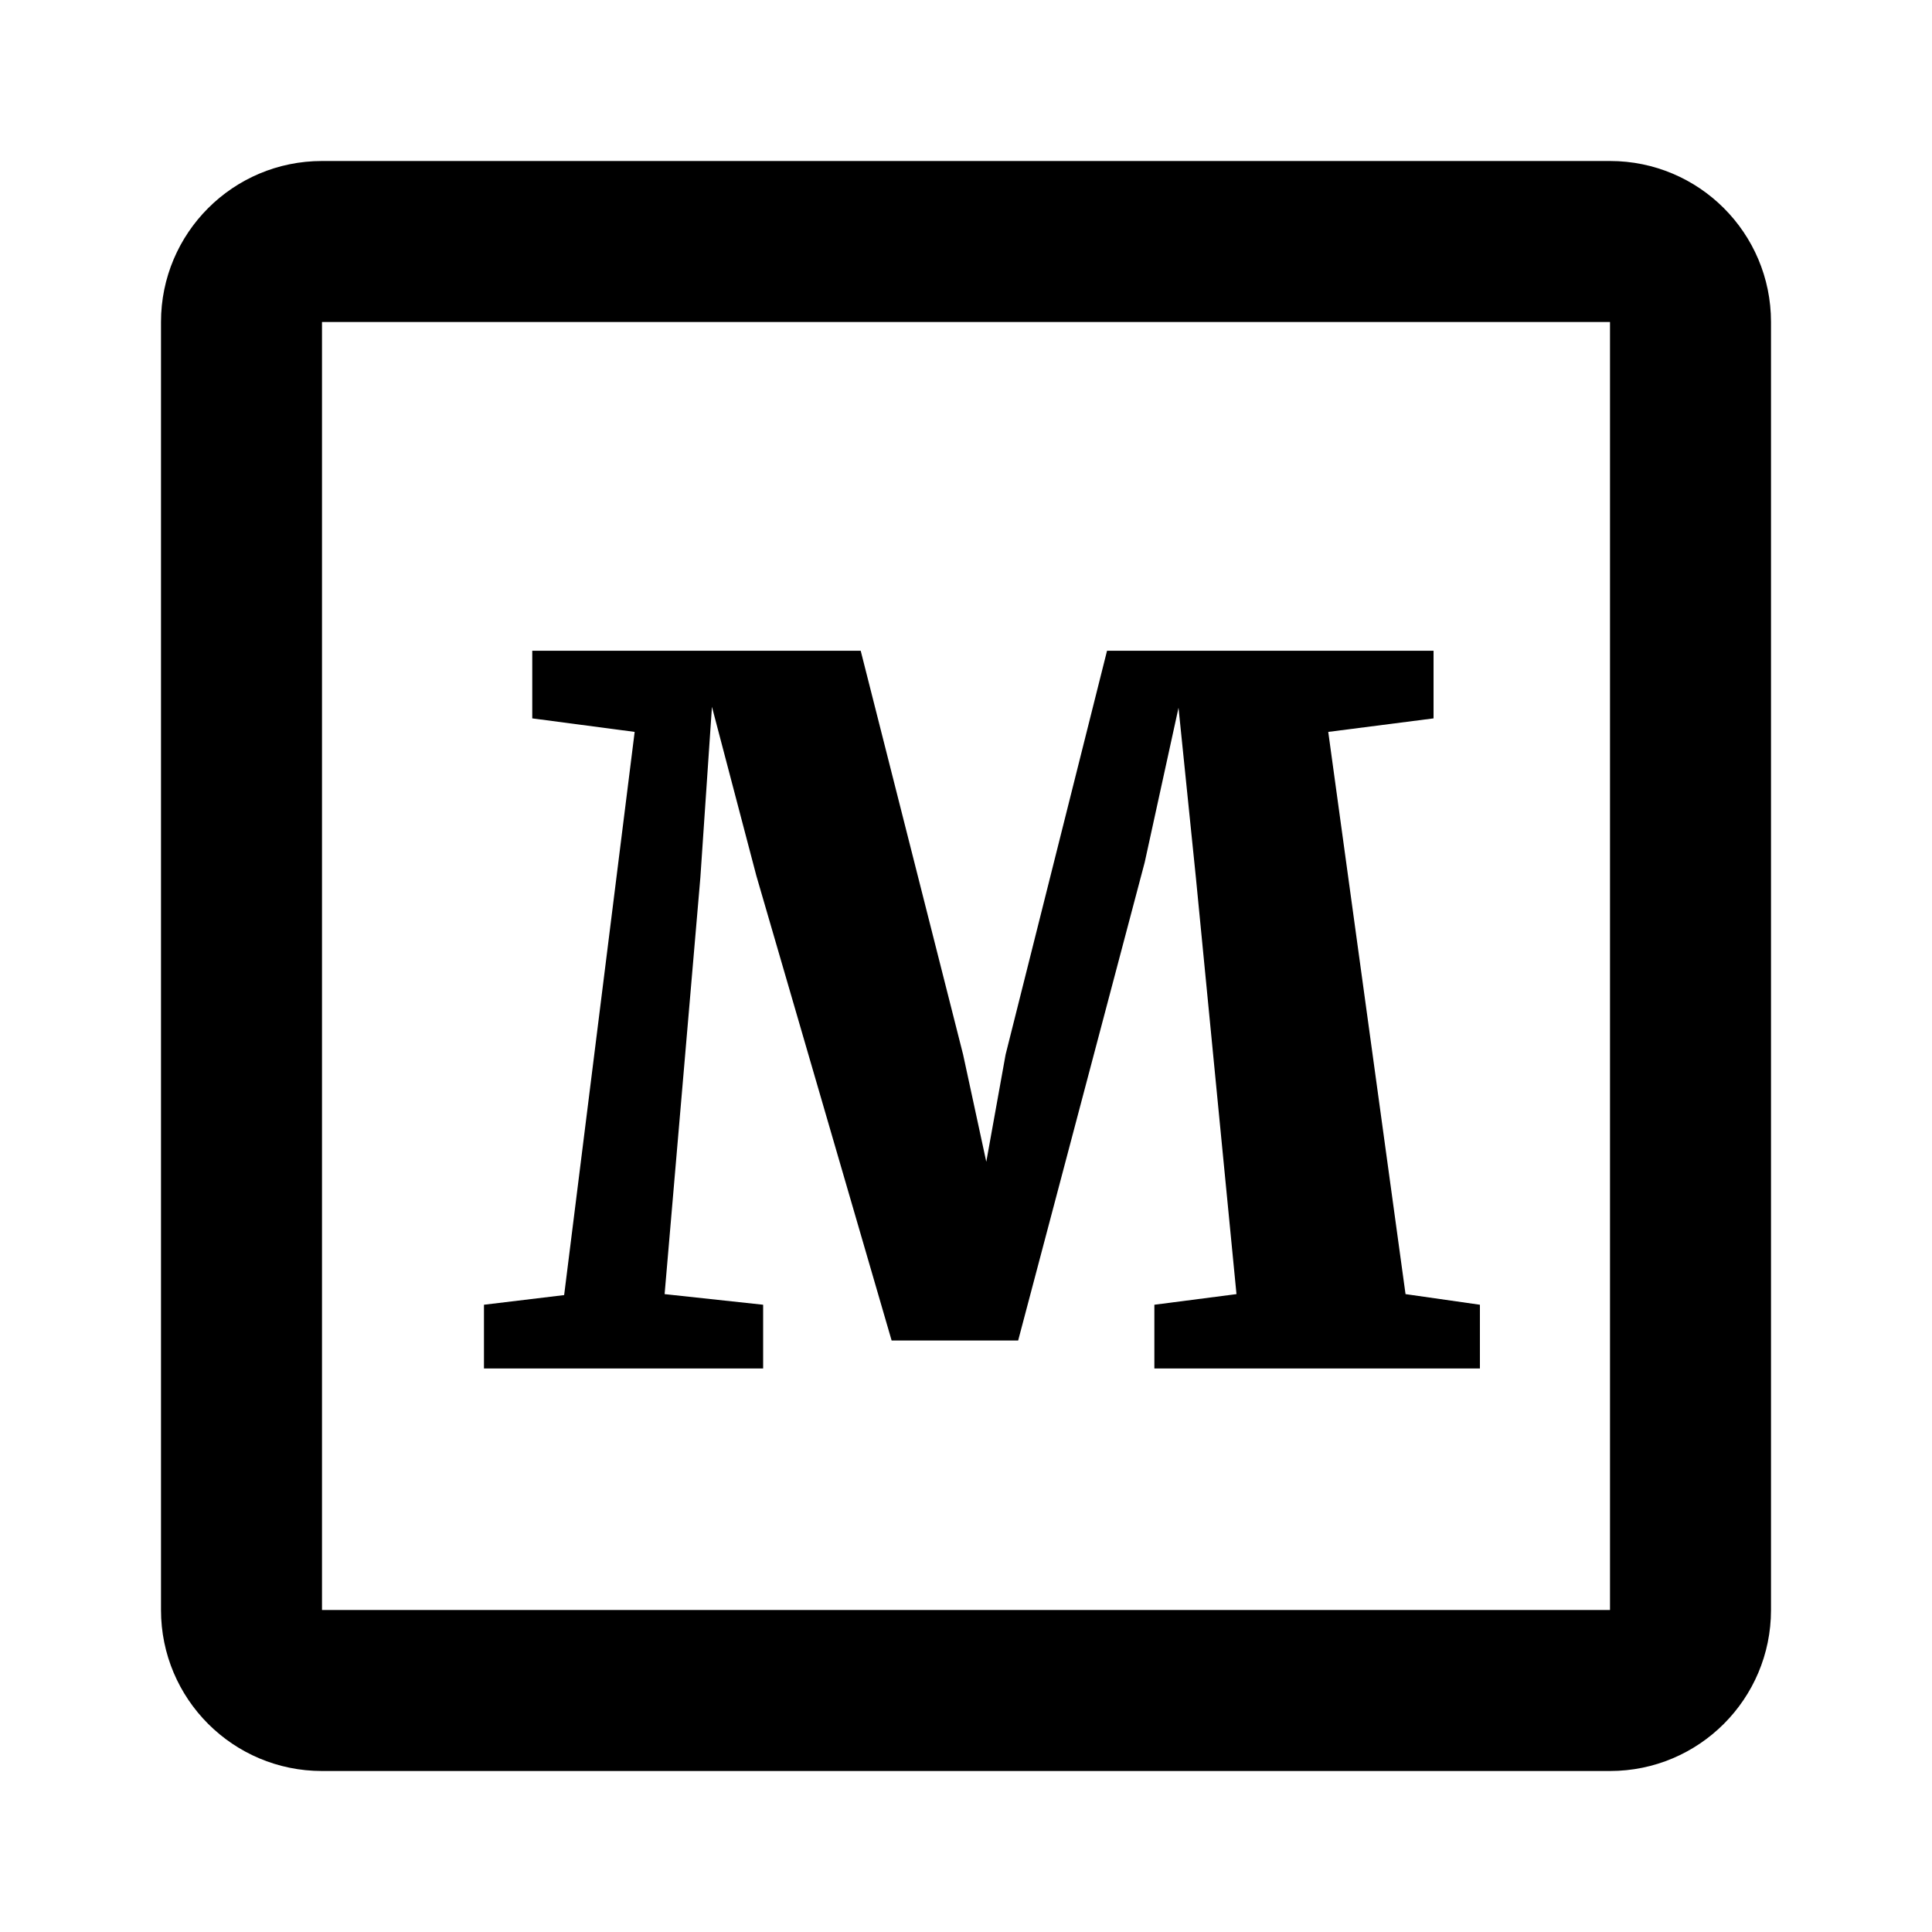
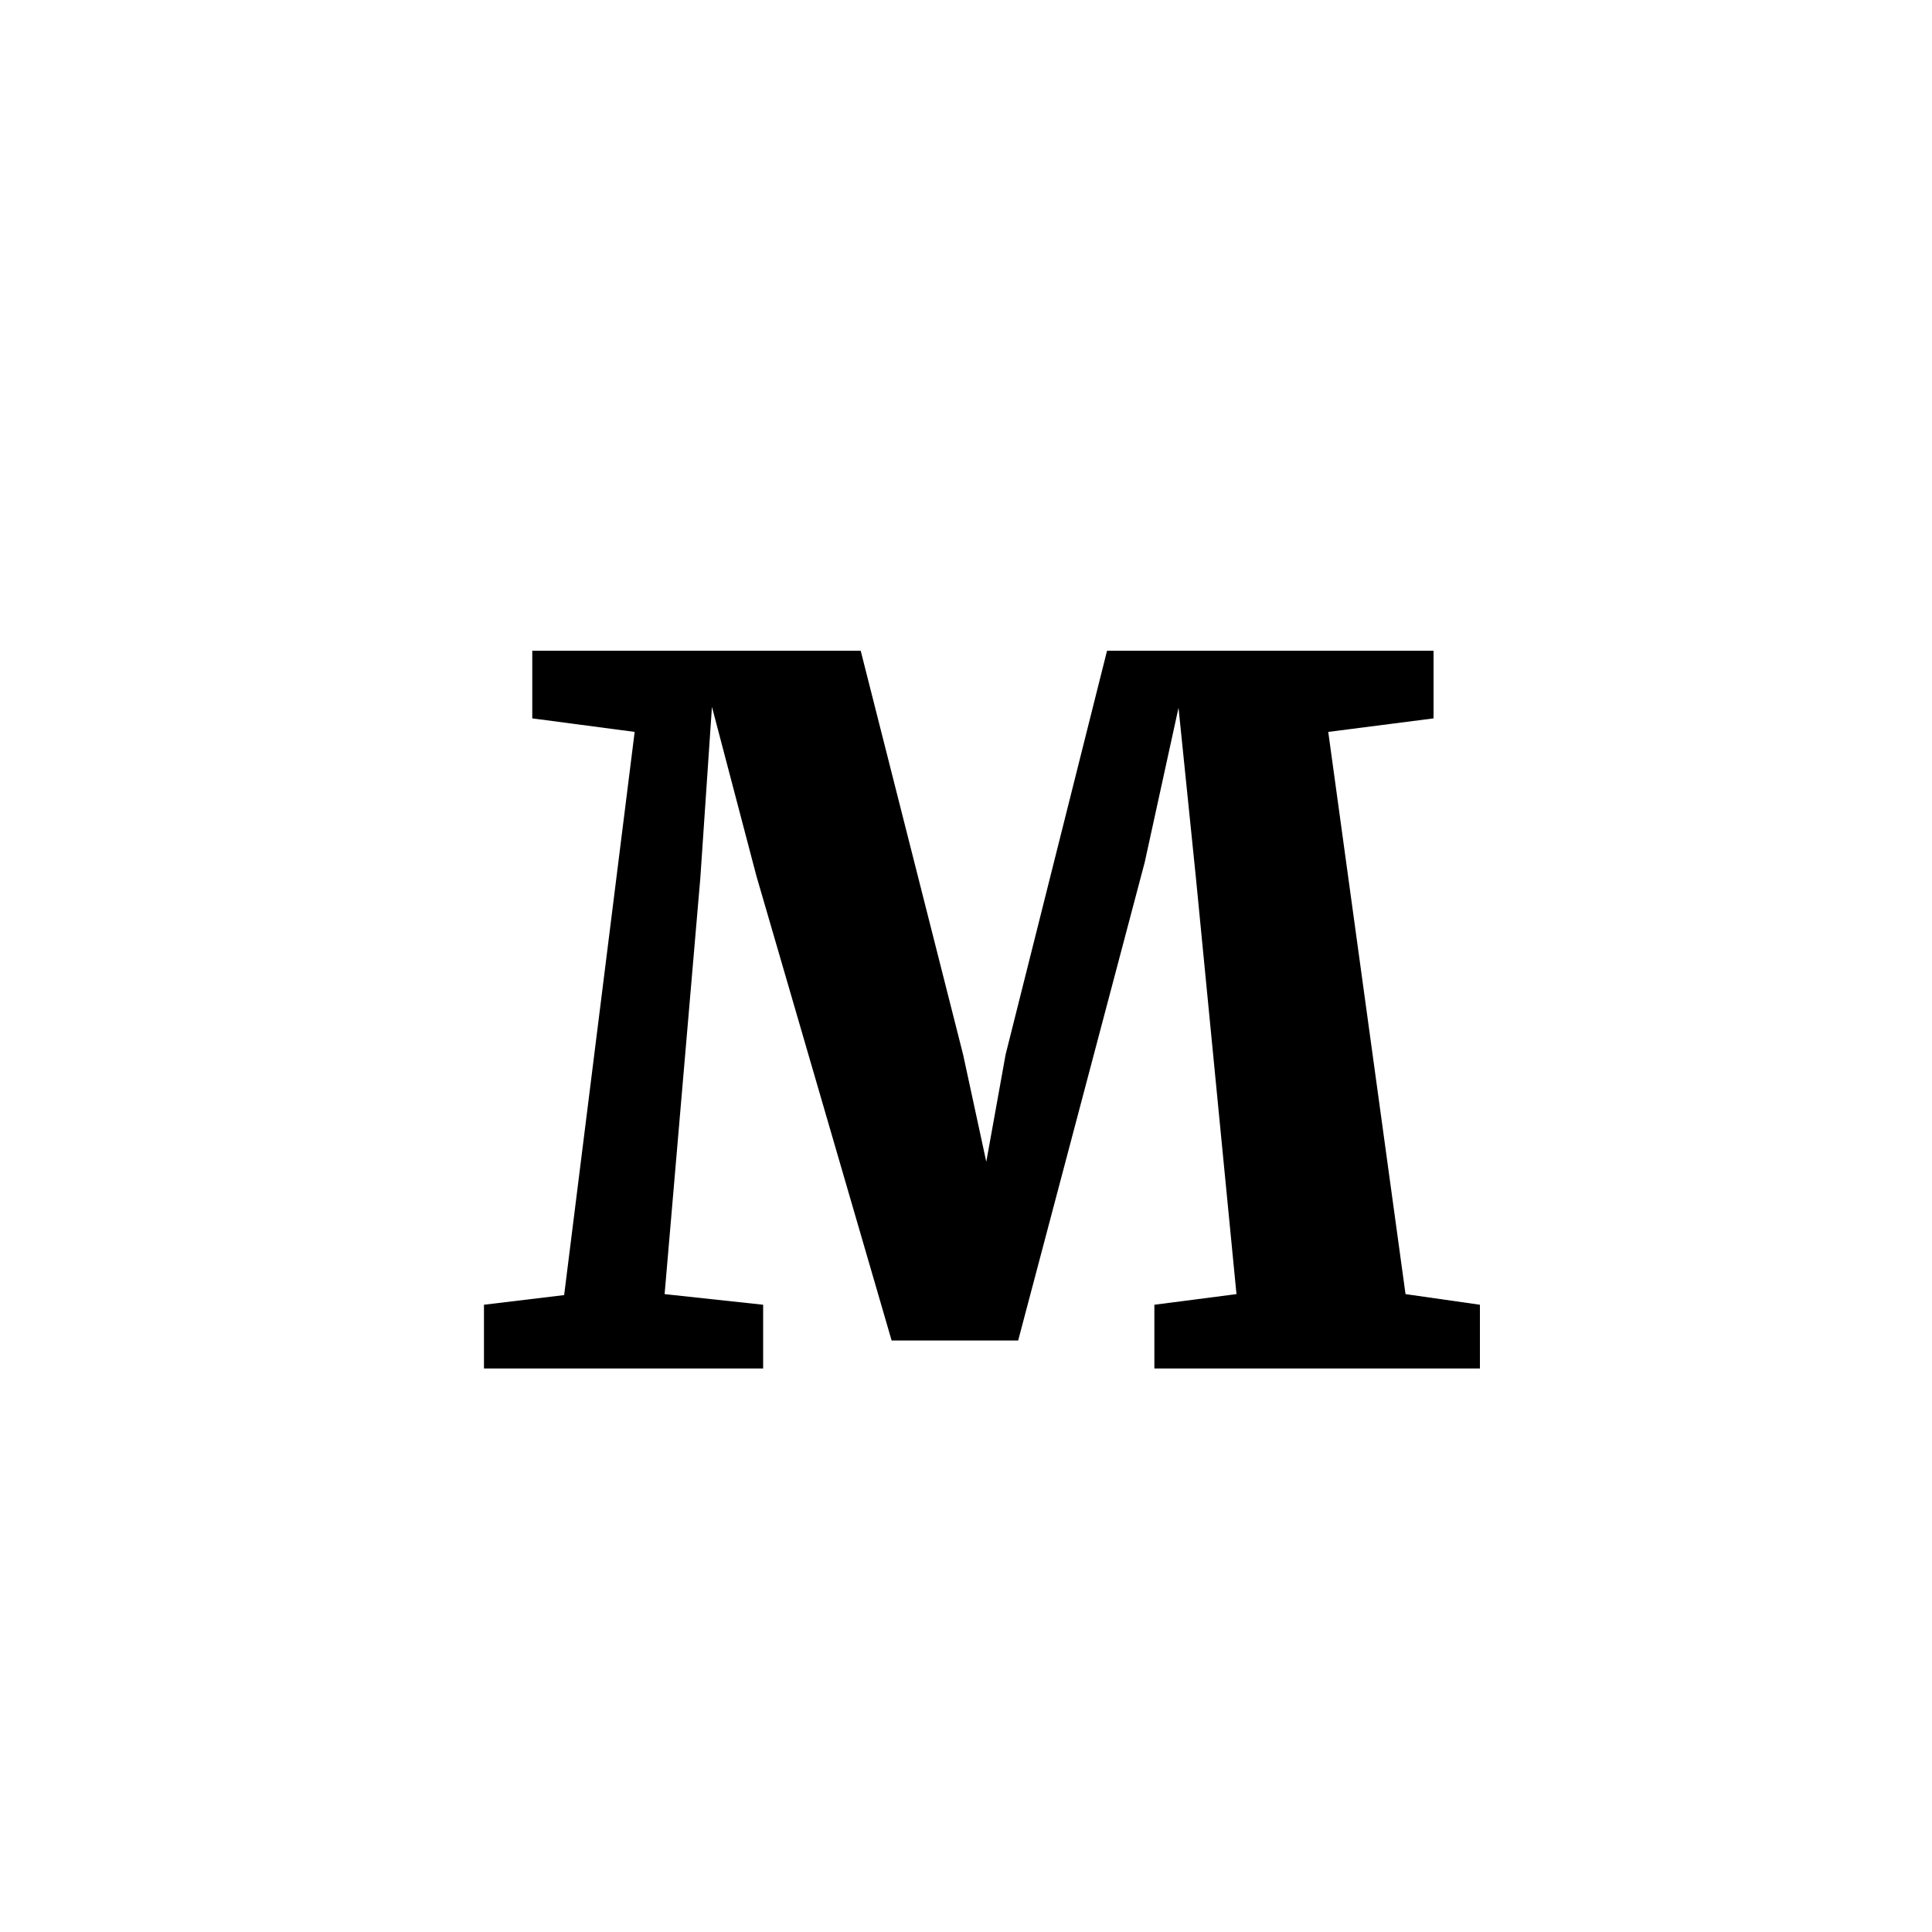
<svg xmlns="http://www.w3.org/2000/svg" width="24" height="24" viewBox="0 0 24 24" fill="none">
-   <path fill-rule="evenodd" clip-rule="evenodd" d="M20 2H4C2.895 2 2 2.895 2 4V20C2 21.105 2.895 22 4 22H20C21.105 22 22 21.105 22 20V4C22 2.895 21.105 2 20 2ZM4 20V4H20V20H4Z" fill="black" />
  <path d="M7.884 9.092L6.612 8.924V8.084H10.692L11.964 13.1L12.252 14.432L12.492 13.1L13.752 8.084H17.808V8.924L16.5 9.092L17.46 16.076L18.384 16.208V17H14.34V16.208L15.36 16.076L14.856 10.904L14.64 8.792L14.22 10.712L12.648 16.652H11.076L9.396 10.88L8.844 8.78L8.7 10.904L8.256 16.076L9.48 16.208V17H6.012V16.208L7.008 16.088L7.884 9.092Z" fill="black" />
</svg>